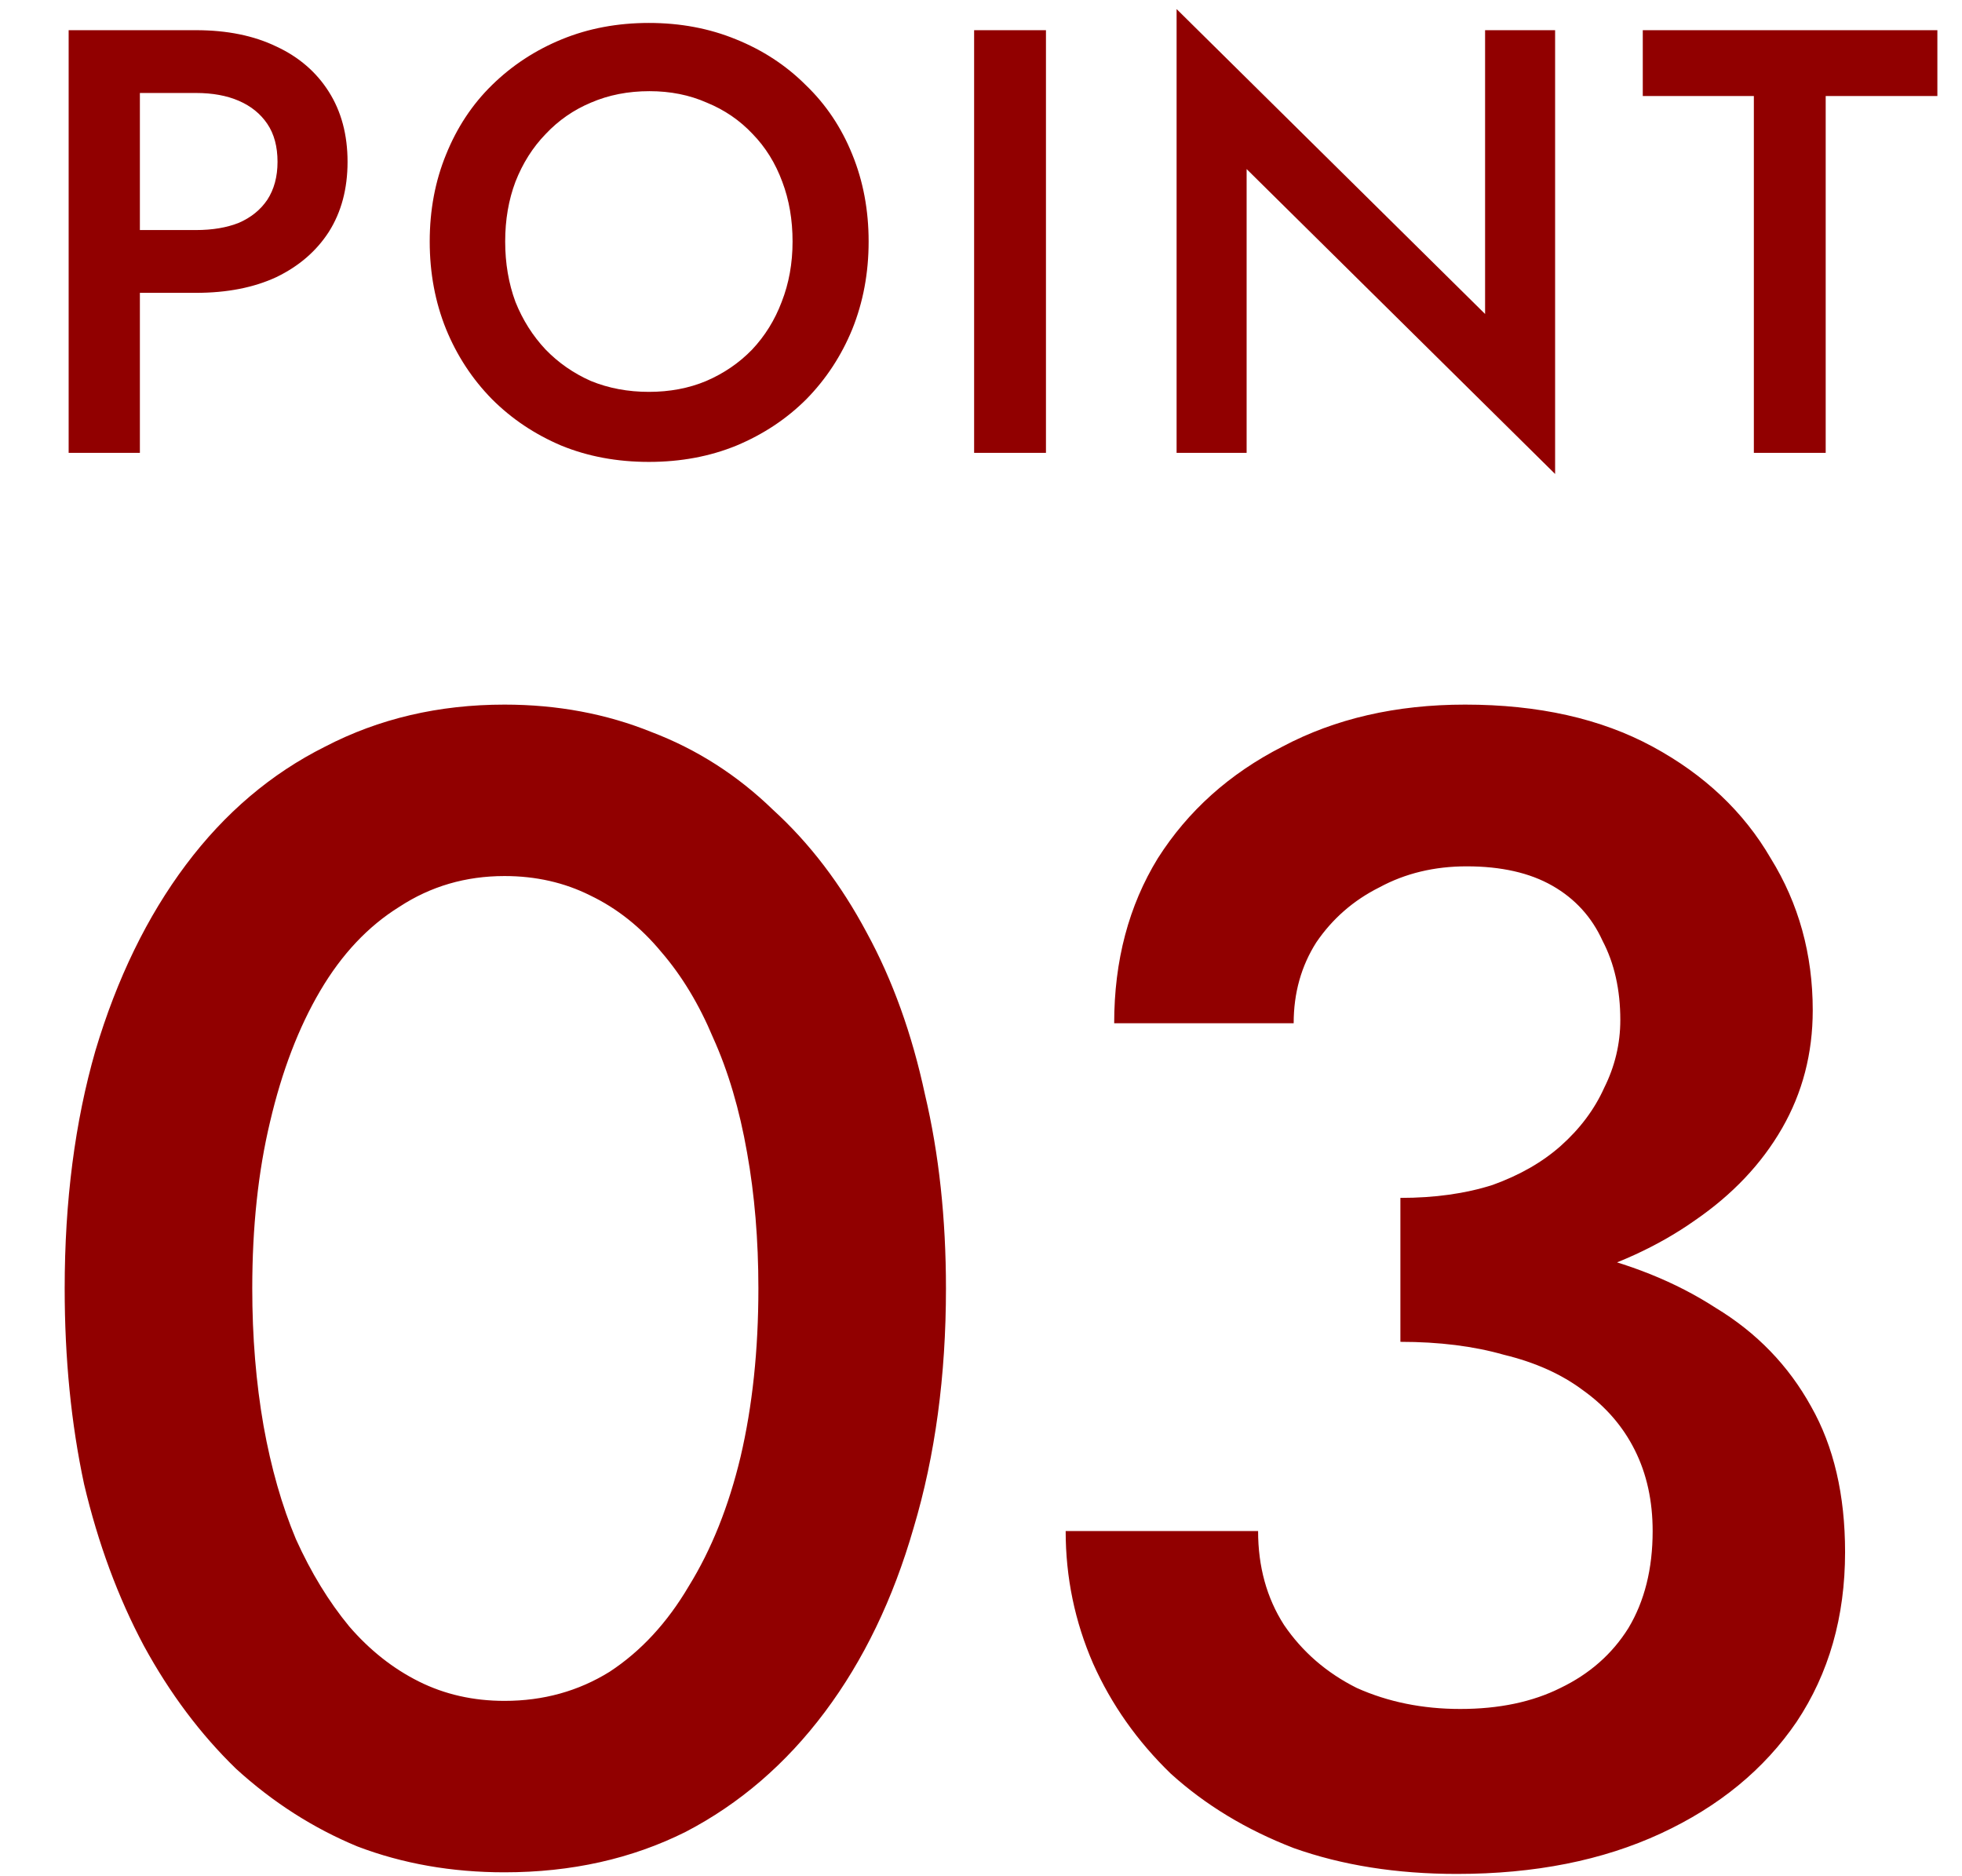
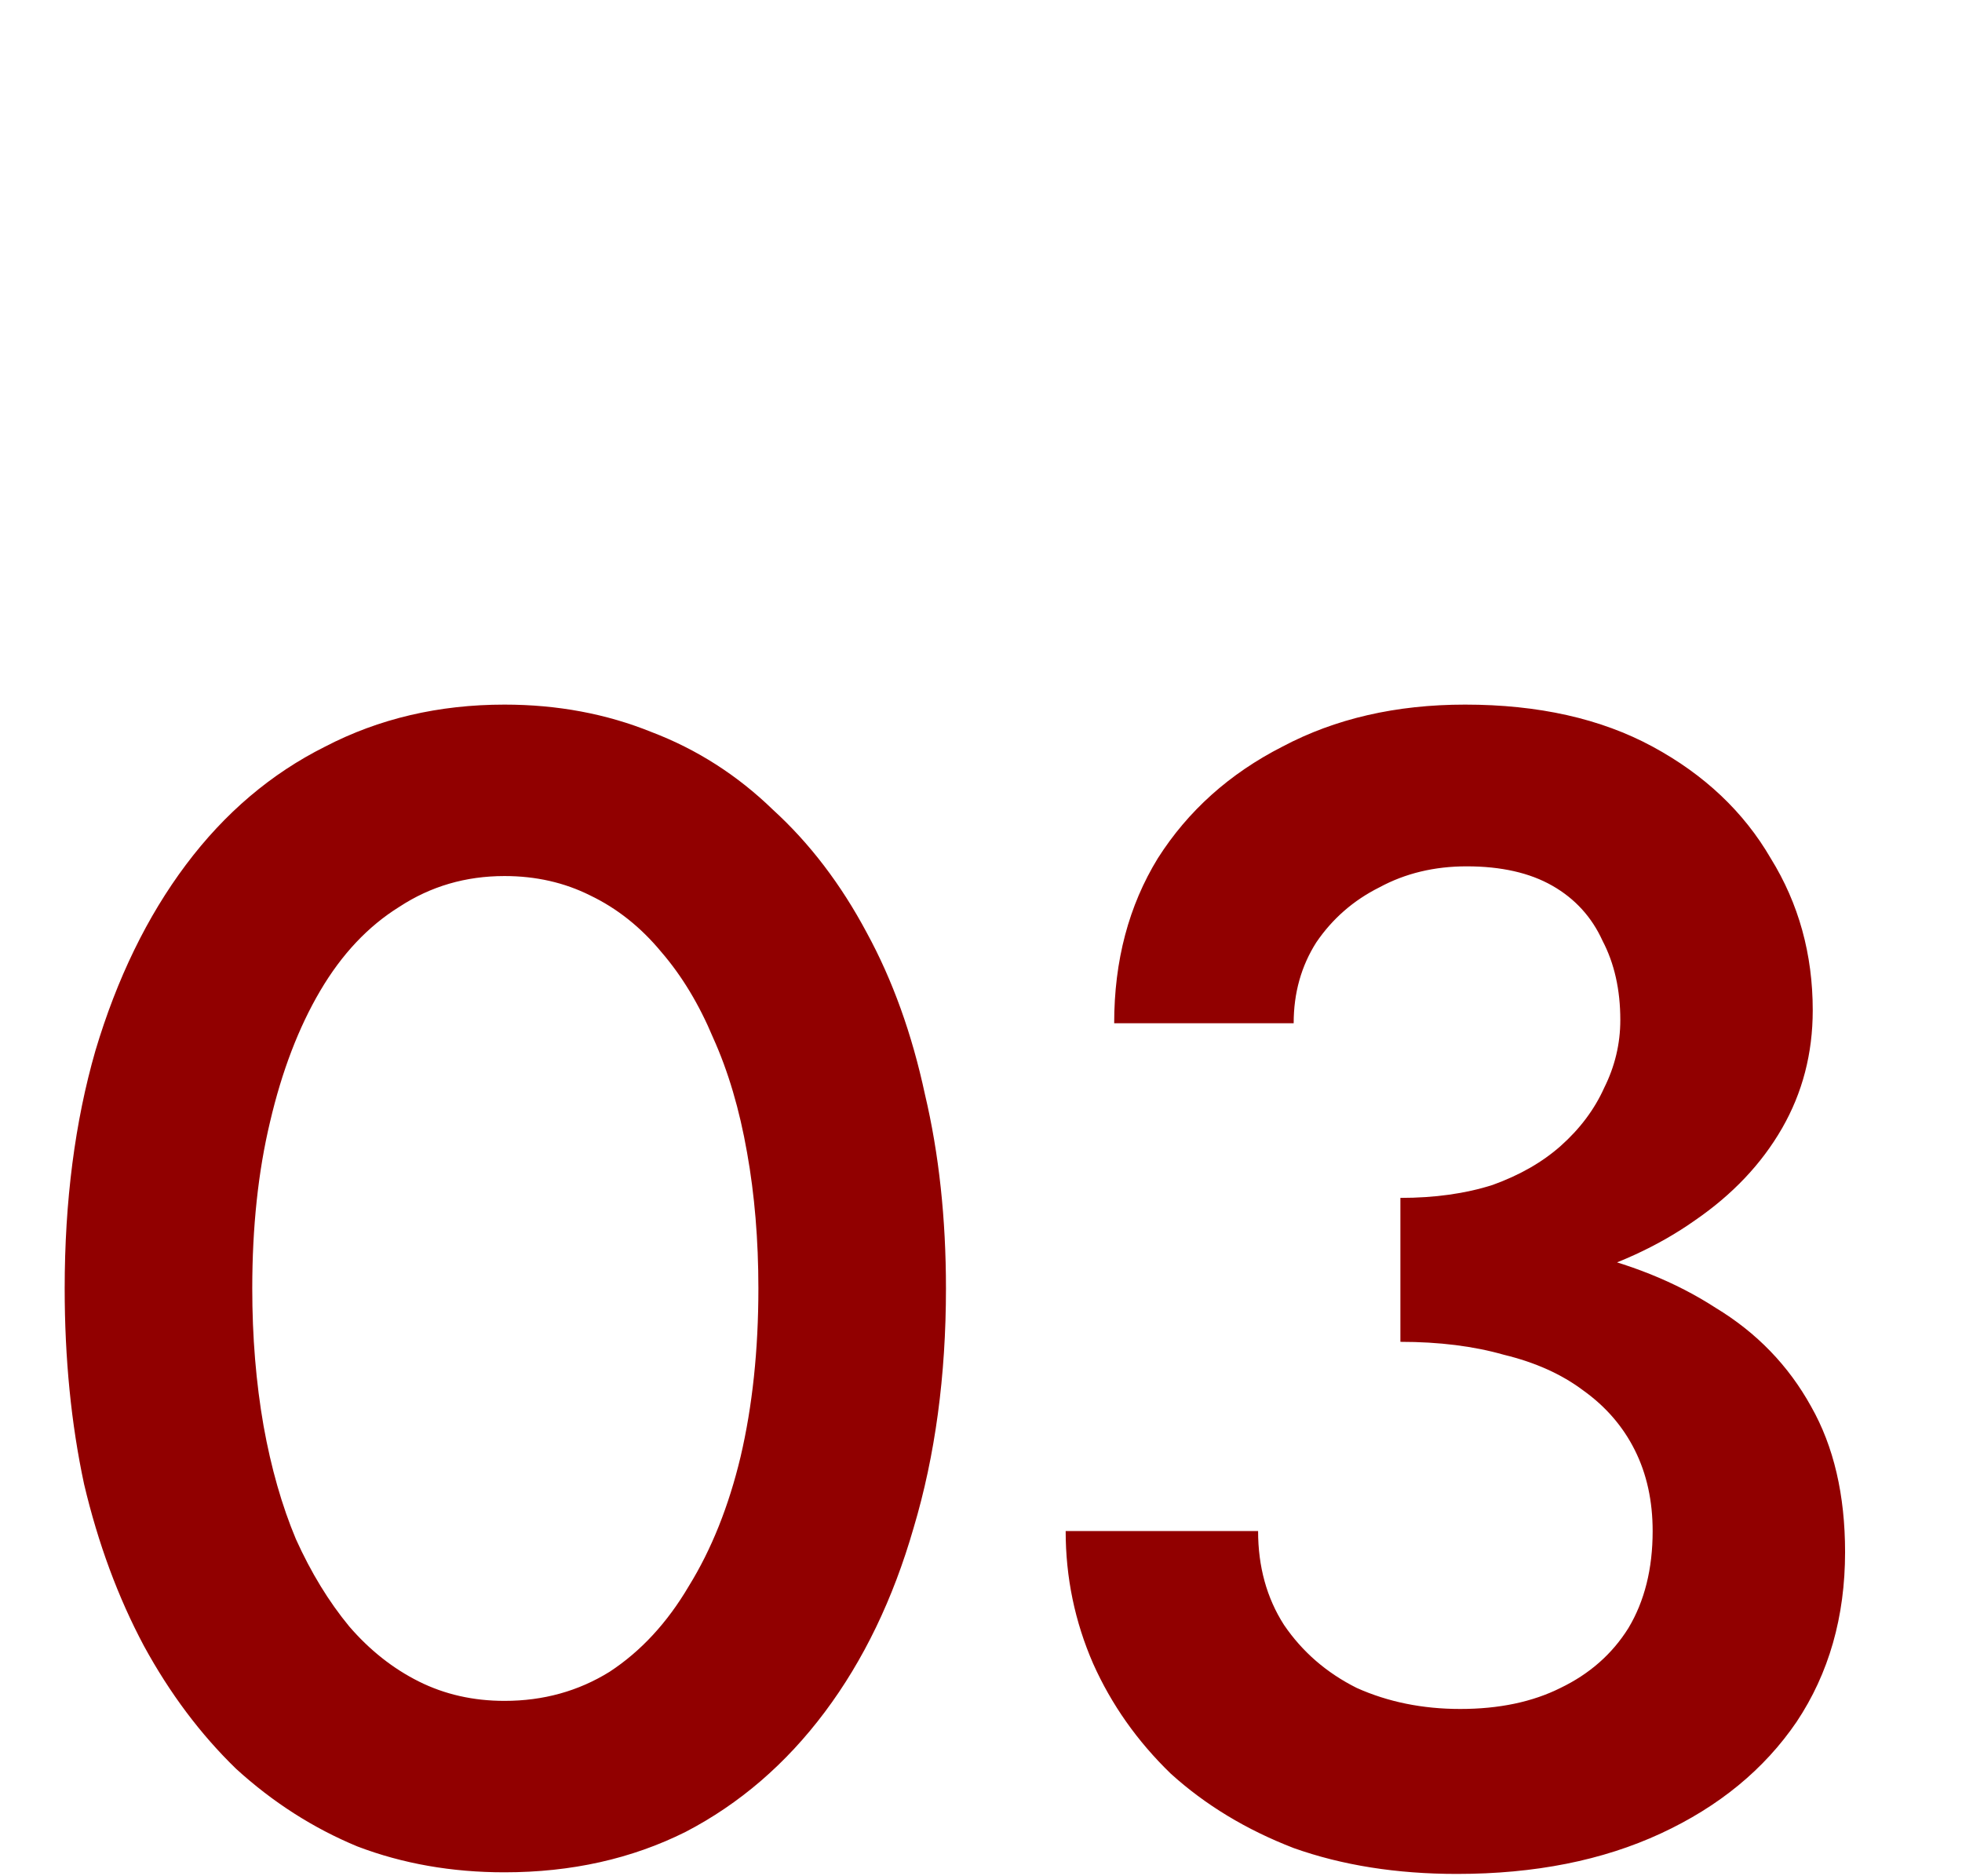
<svg xmlns="http://www.w3.org/2000/svg" width="91" height="87" viewBox="0 0 91 87" fill="none">
-   <path d="M3.184 1.4H6.488V21H3.184V1.4ZM5.144 4.312V1.4H9.092C10.529 1.4 11.771 1.652 12.816 2.156C13.861 2.641 14.673 3.341 15.252 4.256C15.831 5.171 16.12 6.253 16.12 7.504C16.12 8.755 15.831 9.837 15.252 10.752C14.673 11.648 13.861 12.348 12.816 12.852C11.771 13.337 10.529 13.58 9.092 13.58H5.144V10.668H9.092C9.857 10.668 10.52 10.556 11.08 10.332C11.64 10.089 12.079 9.735 12.396 9.268C12.713 8.783 12.872 8.195 12.872 7.504C12.872 6.795 12.713 6.207 12.396 5.74C12.079 5.273 11.64 4.919 11.08 4.676C10.52 4.433 9.857 4.312 9.092 4.312H5.144ZM23.431 11.2C23.431 12.208 23.59 13.141 23.907 14C24.244 14.84 24.71 15.577 25.308 16.212C25.905 16.828 26.605 17.313 27.407 17.668C28.229 18.004 29.125 18.172 30.096 18.172C31.066 18.172 31.953 18.004 32.755 17.668C33.577 17.313 34.286 16.828 34.883 16.212C35.481 15.577 35.938 14.84 36.255 14C36.592 13.141 36.76 12.208 36.76 11.2C36.76 10.192 36.601 9.268 36.283 8.428C35.966 7.569 35.509 6.832 34.911 6.216C34.314 5.581 33.605 5.096 32.783 4.76C31.981 4.405 31.094 4.228 30.123 4.228C29.134 4.228 28.229 4.405 27.407 4.76C26.605 5.096 25.905 5.581 25.308 6.216C24.71 6.832 24.244 7.569 23.907 8.428C23.59 9.268 23.431 10.192 23.431 11.2ZM19.931 11.2C19.931 9.744 20.183 8.4 20.688 7.168C21.192 5.917 21.901 4.844 22.816 3.948C23.749 3.033 24.831 2.324 26.064 1.82C27.296 1.316 28.64 1.064 30.096 1.064C31.552 1.064 32.895 1.316 34.127 1.82C35.378 2.324 36.461 3.033 37.376 3.948C38.309 4.844 39.028 5.917 39.532 7.168C40.035 8.4 40.288 9.744 40.288 11.2C40.288 12.656 40.035 14.009 39.532 15.26C39.028 16.492 38.318 17.575 37.404 18.508C36.489 19.423 35.406 20.141 34.156 20.664C32.923 21.168 31.57 21.42 30.096 21.42C28.621 21.42 27.267 21.168 26.035 20.664C24.803 20.141 23.73 19.423 22.816 18.508C21.901 17.575 21.192 16.492 20.688 15.26C20.183 14.009 19.931 12.656 19.931 11.2ZM45.181 1.4H48.513V21H45.181V1.4ZM68.88 1.4H72.128V21.98L57.82 7.84V21H54.572V0.42L68.88 14.56V1.4ZM76.194 4.452V1.4H89.858V4.452H84.678V21H81.346V4.452H76.194Z" fill="#910000" />
  <path d="M11.7 59.75C11.7 62 11.875 64.125 12.225 66.125C12.575 68.075 13.075 69.825 13.725 71.375C14.425 72.925 15.25 74.275 16.2 75.425C17.15 76.525 18.225 77.375 19.425 77.975C20.625 78.575 21.95 78.875 23.4 78.875C25.2 78.875 26.825 78.425 28.275 77.525C29.725 76.575 30.95 75.25 31.95 73.55C33 71.85 33.8 69.85 34.35 67.55C34.9 65.2 35.175 62.6 35.175 59.75C35.175 57.5 35 55.4 34.65 53.45C34.3 51.45 33.775 49.675 33.075 48.125C32.425 46.575 31.625 45.25 30.675 44.15C29.725 43 28.625 42.125 27.375 41.525C26.175 40.925 24.85 40.625 23.4 40.625C21.6 40.625 19.975 41.1 18.525 42.05C17.075 42.95 15.85 44.25 14.85 45.95C13.85 47.65 13.075 49.675 12.525 52.025C11.975 54.325 11.7 56.9 11.7 59.75ZM3 59.75C3 55.7 3.475 52.025 4.425 48.725C5.425 45.375 6.825 42.5 8.625 40.1C10.425 37.7 12.575 35.875 15.075 34.625C17.575 33.325 20.35 32.675 23.4 32.675C25.85 32.675 28.125 33.1 30.225 33.95C32.325 34.75 34.2 35.95 35.85 37.55C37.55 39.1 39 41 40.2 43.25C41.4 45.45 42.3 47.95 42.9 50.75C43.55 53.5 43.875 56.5 43.875 59.75C43.875 63.8 43.375 67.5 42.375 70.85C41.425 74.15 40.05 77 38.25 79.4C36.45 81.8 34.3 83.65 31.8 84.95C29.3 86.2 26.5 86.825 23.4 86.825C20.95 86.825 18.675 86.425 16.575 85.625C14.525 84.775 12.65 83.575 10.95 82.025C9.3 80.425 7.875 78.525 6.675 76.325C5.475 74.075 4.55 71.575 3.9 68.825C3.3 66.025 3 63 3 59.75ZM64.952 60.275V55.55C66.552 55.55 67.977 55.35 69.227 54.95C70.477 54.5 71.527 53.9 72.377 53.15C73.277 52.35 73.952 51.45 74.402 50.45C74.902 49.45 75.152 48.4 75.152 47.3C75.152 45.9 74.877 44.675 74.327 43.625C73.827 42.525 73.052 41.675 72.002 41.075C70.952 40.475 69.627 40.175 68.027 40.175C66.527 40.175 65.177 40.5 63.977 41.15C62.777 41.75 61.802 42.6 61.052 43.7C60.352 44.8 60.002 46.05 60.002 47.45H51.677C51.677 44.55 52.352 42 53.702 39.8C55.102 37.6 57.027 35.875 59.477 34.625C61.927 33.325 64.752 32.675 67.952 32.675C71.352 32.675 74.252 33.325 76.652 34.625C79.052 35.925 80.877 37.65 82.127 39.8C83.427 41.9 84.077 44.25 84.077 46.85C84.077 48.85 83.602 50.675 82.652 52.325C81.702 53.975 80.352 55.4 78.602 56.6C76.902 57.8 74.877 58.725 72.527 59.375C70.227 59.975 67.702 60.275 64.952 60.275ZM67.577 86.9C64.777 86.9 62.252 86.5 60.002 85.7C57.802 84.85 55.902 83.7 54.302 82.25C52.752 80.75 51.552 79.05 50.702 77.15C49.852 75.2 49.427 73.15 49.427 71H58.352C58.352 72.65 58.752 74.1 59.552 75.35C60.402 76.6 61.527 77.575 62.927 78.275C64.377 78.925 65.977 79.25 67.727 79.25C69.527 79.25 71.077 78.925 72.377 78.275C73.727 77.625 74.777 76.7 75.527 75.5C76.277 74.25 76.652 72.75 76.652 71C76.652 69.6 76.377 68.35 75.827 67.25C75.277 66.15 74.477 65.225 73.427 64.475C72.427 63.725 71.202 63.175 69.752 62.825C68.352 62.425 66.752 62.225 64.952 62.225V57.125C67.852 57.125 70.552 57.425 73.052 58.025C75.552 58.575 77.727 59.45 79.577 60.65C81.477 61.8 82.952 63.325 84.002 65.225C85.052 67.075 85.577 69.325 85.577 71.975C85.577 74.975 84.827 77.6 83.327 79.85C81.827 82.05 79.727 83.775 77.027 85.025C74.327 86.275 71.177 86.9 67.577 86.9Z" fill="#910000" />
</svg>